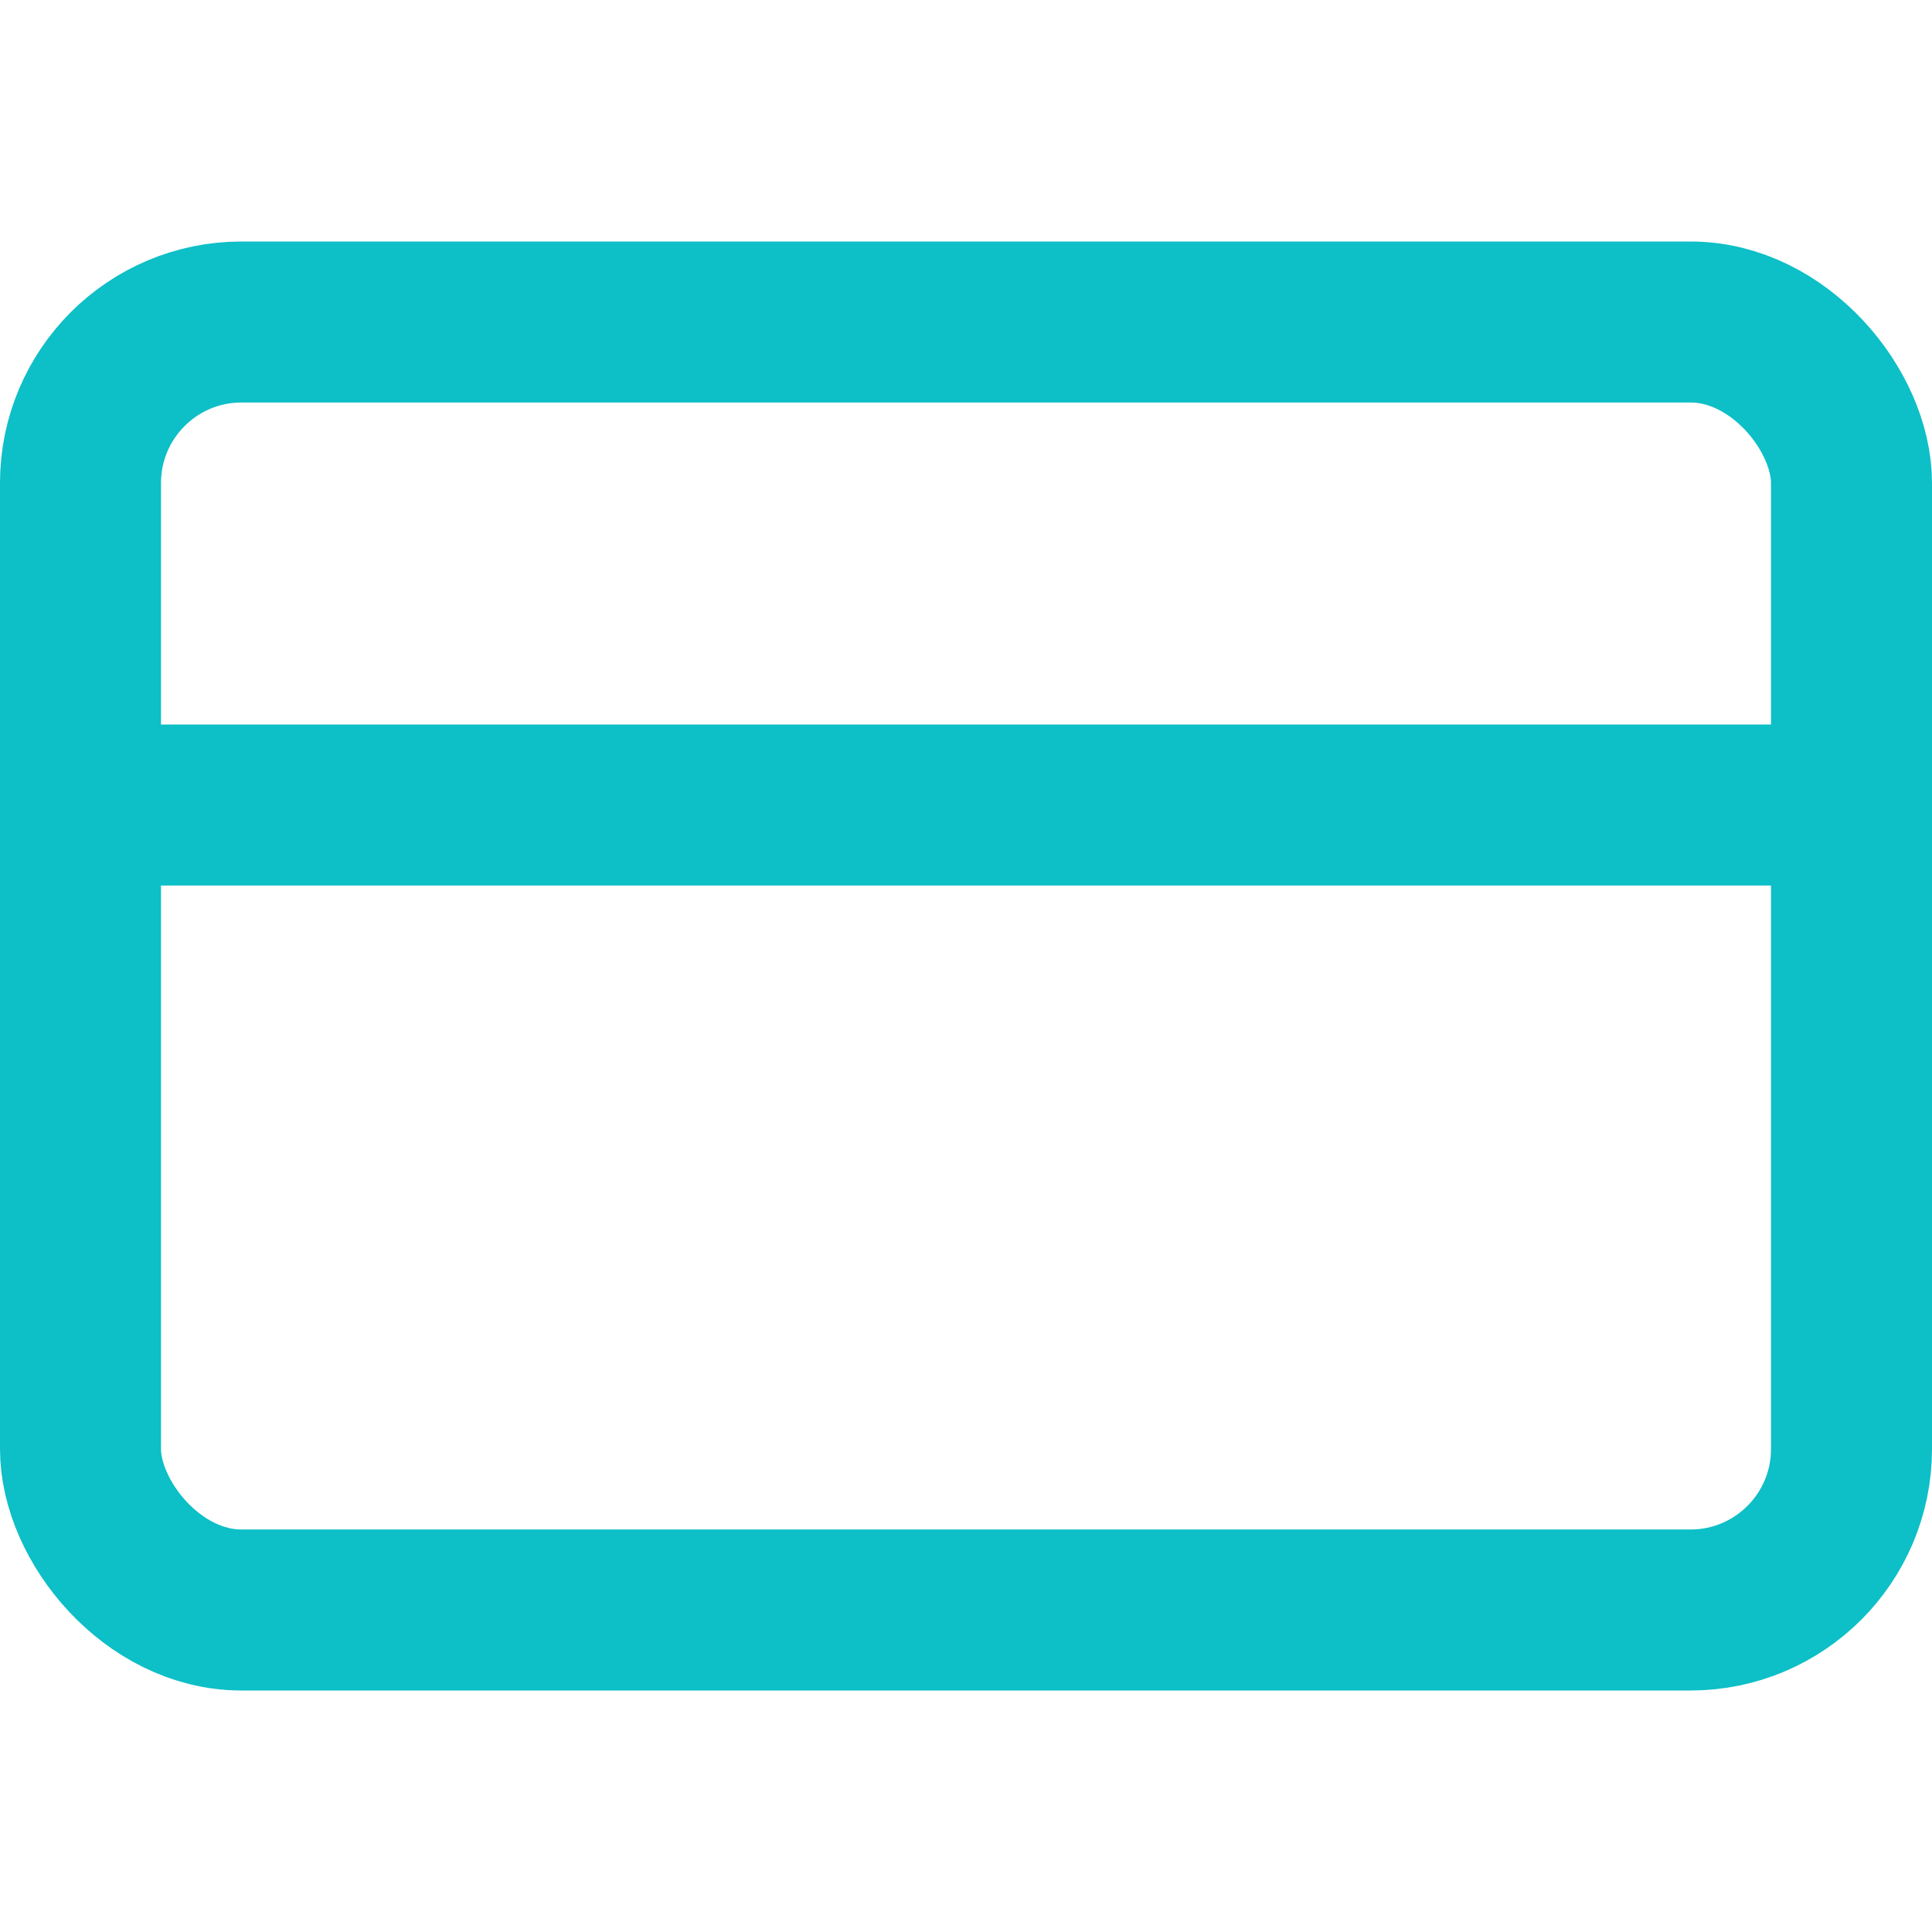
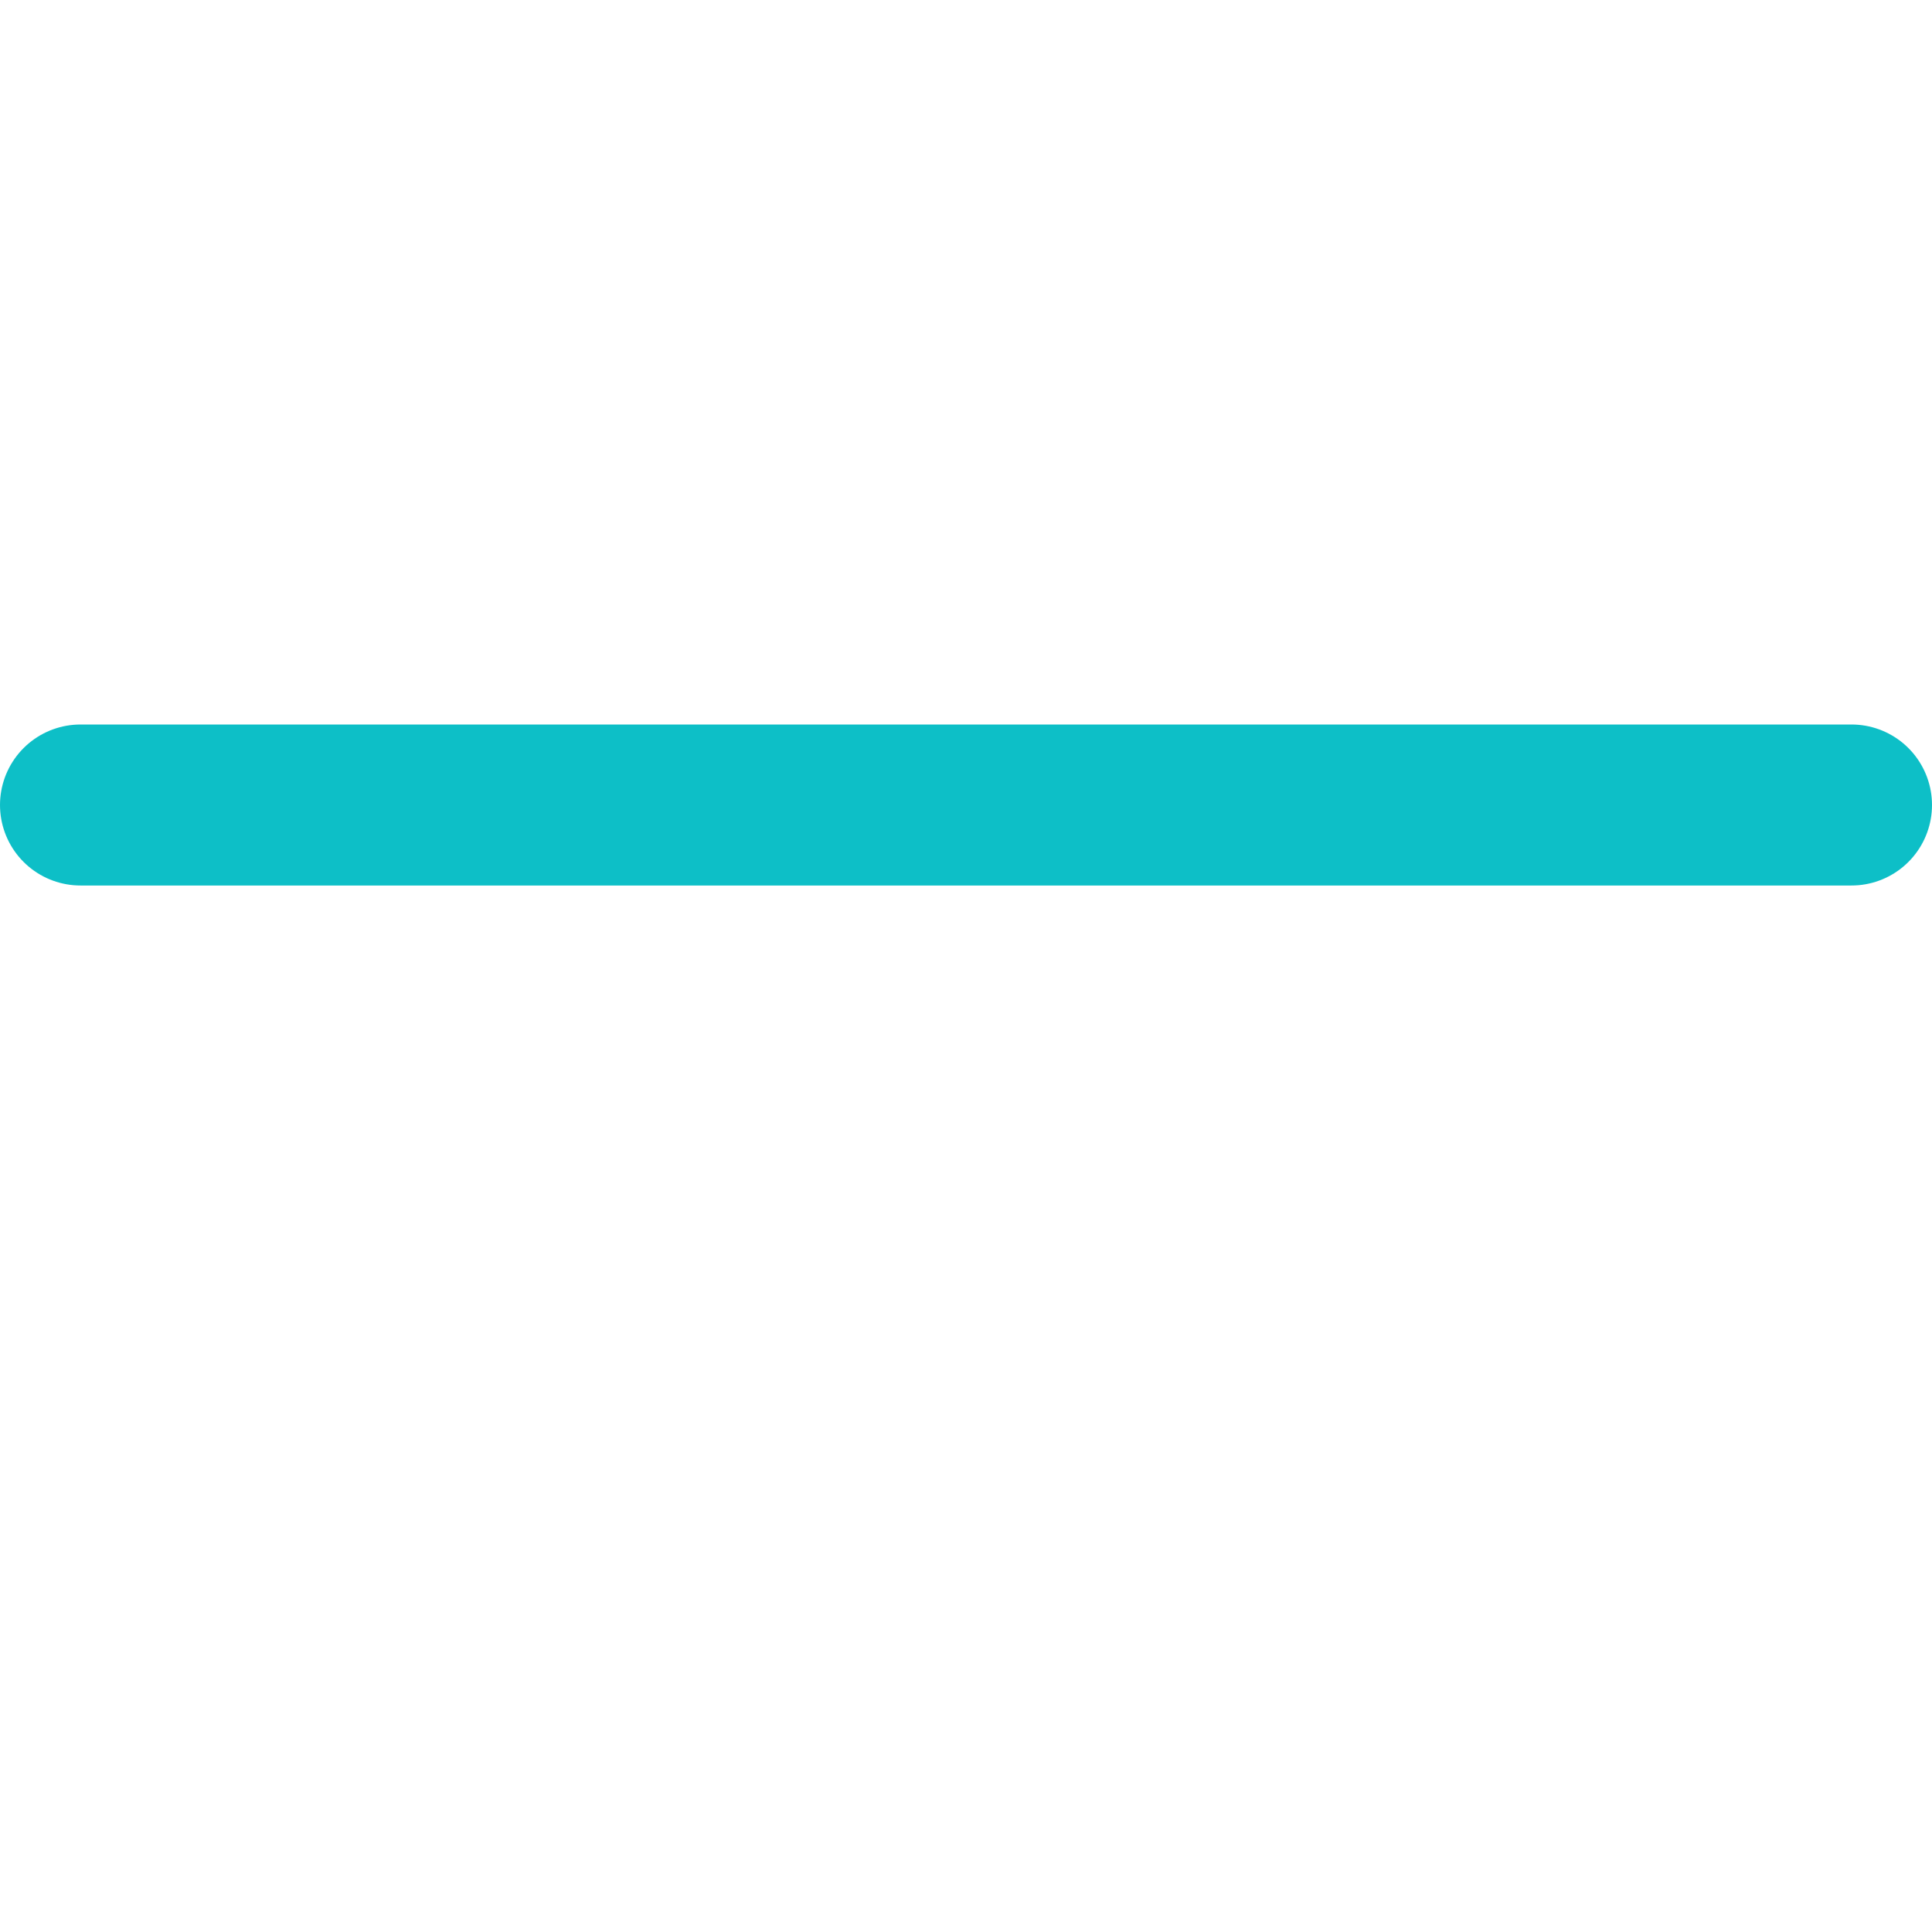
<svg xmlns="http://www.w3.org/2000/svg" width="24" height="24" viewBox="0 0 24 24" fill="none" stroke="#0dbfc7" stroke-width="2" stroke-linecap="round" stroke-linejoin="round" class="feather feather-credit-card">
-   <rect x="1" y="4" width="22" height="16" rx="2" ry="2" />
  <line x1="1" y1="10" x2="23" y2="10" />
</svg>